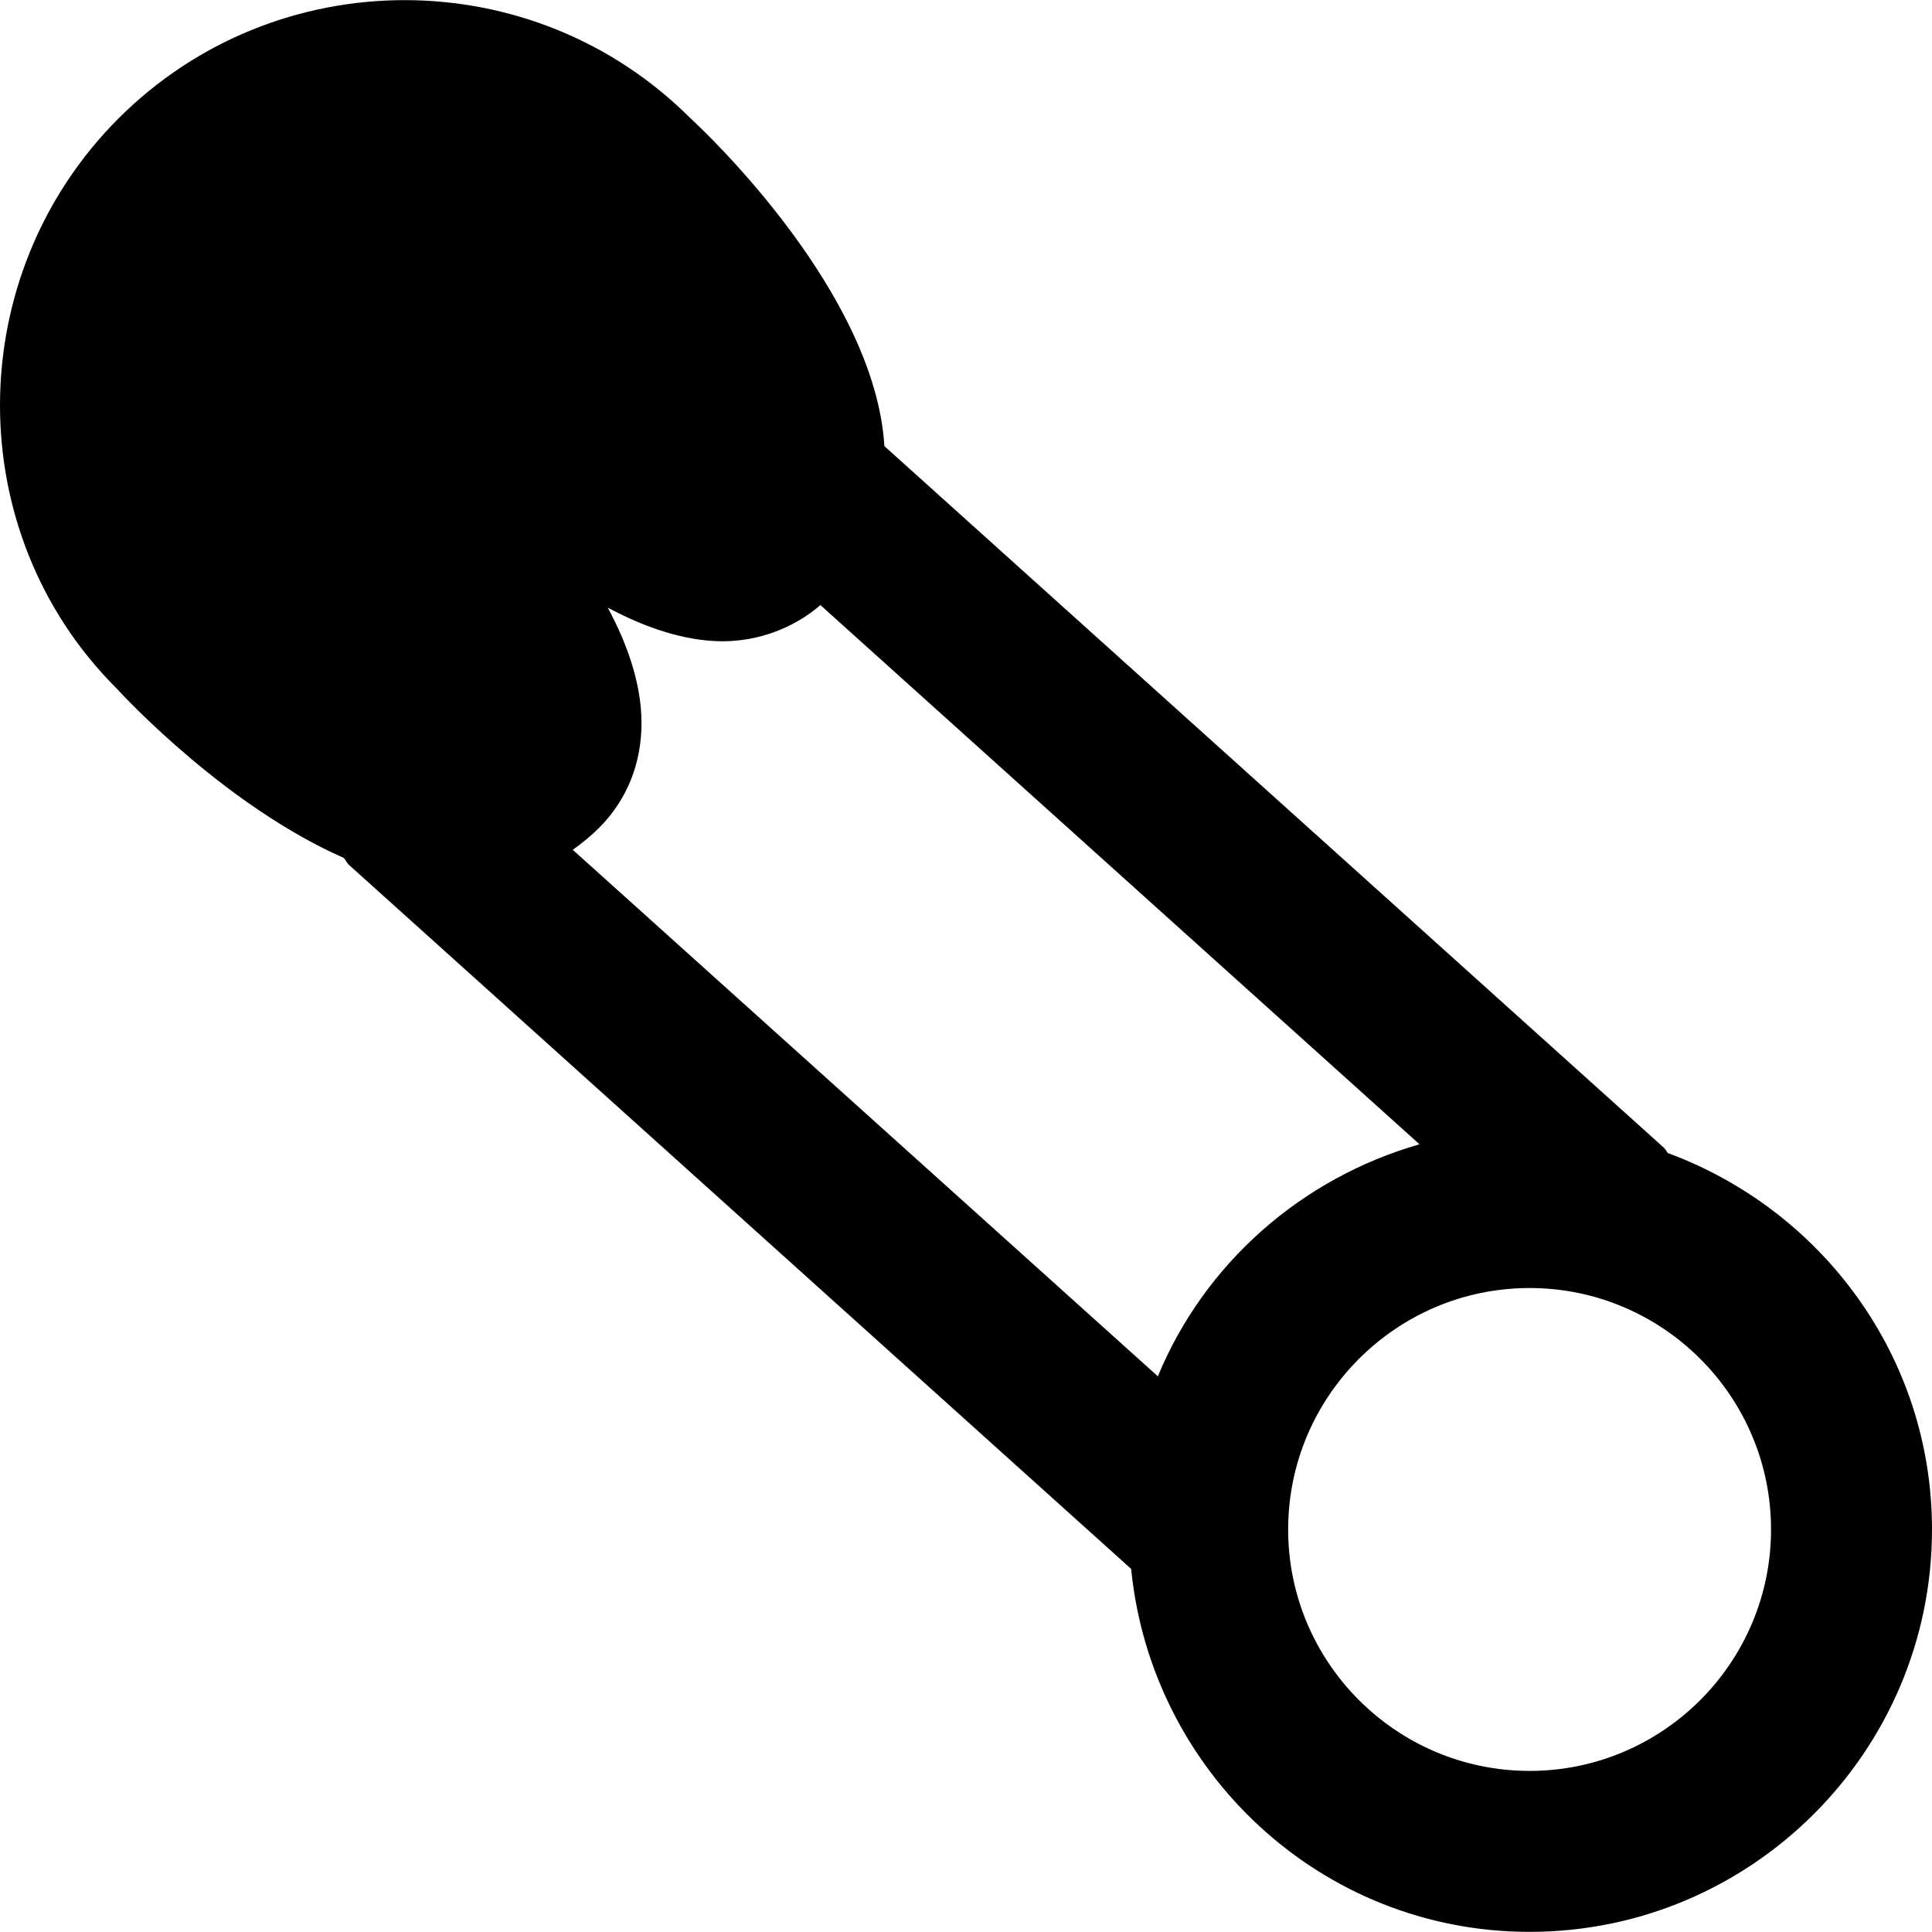
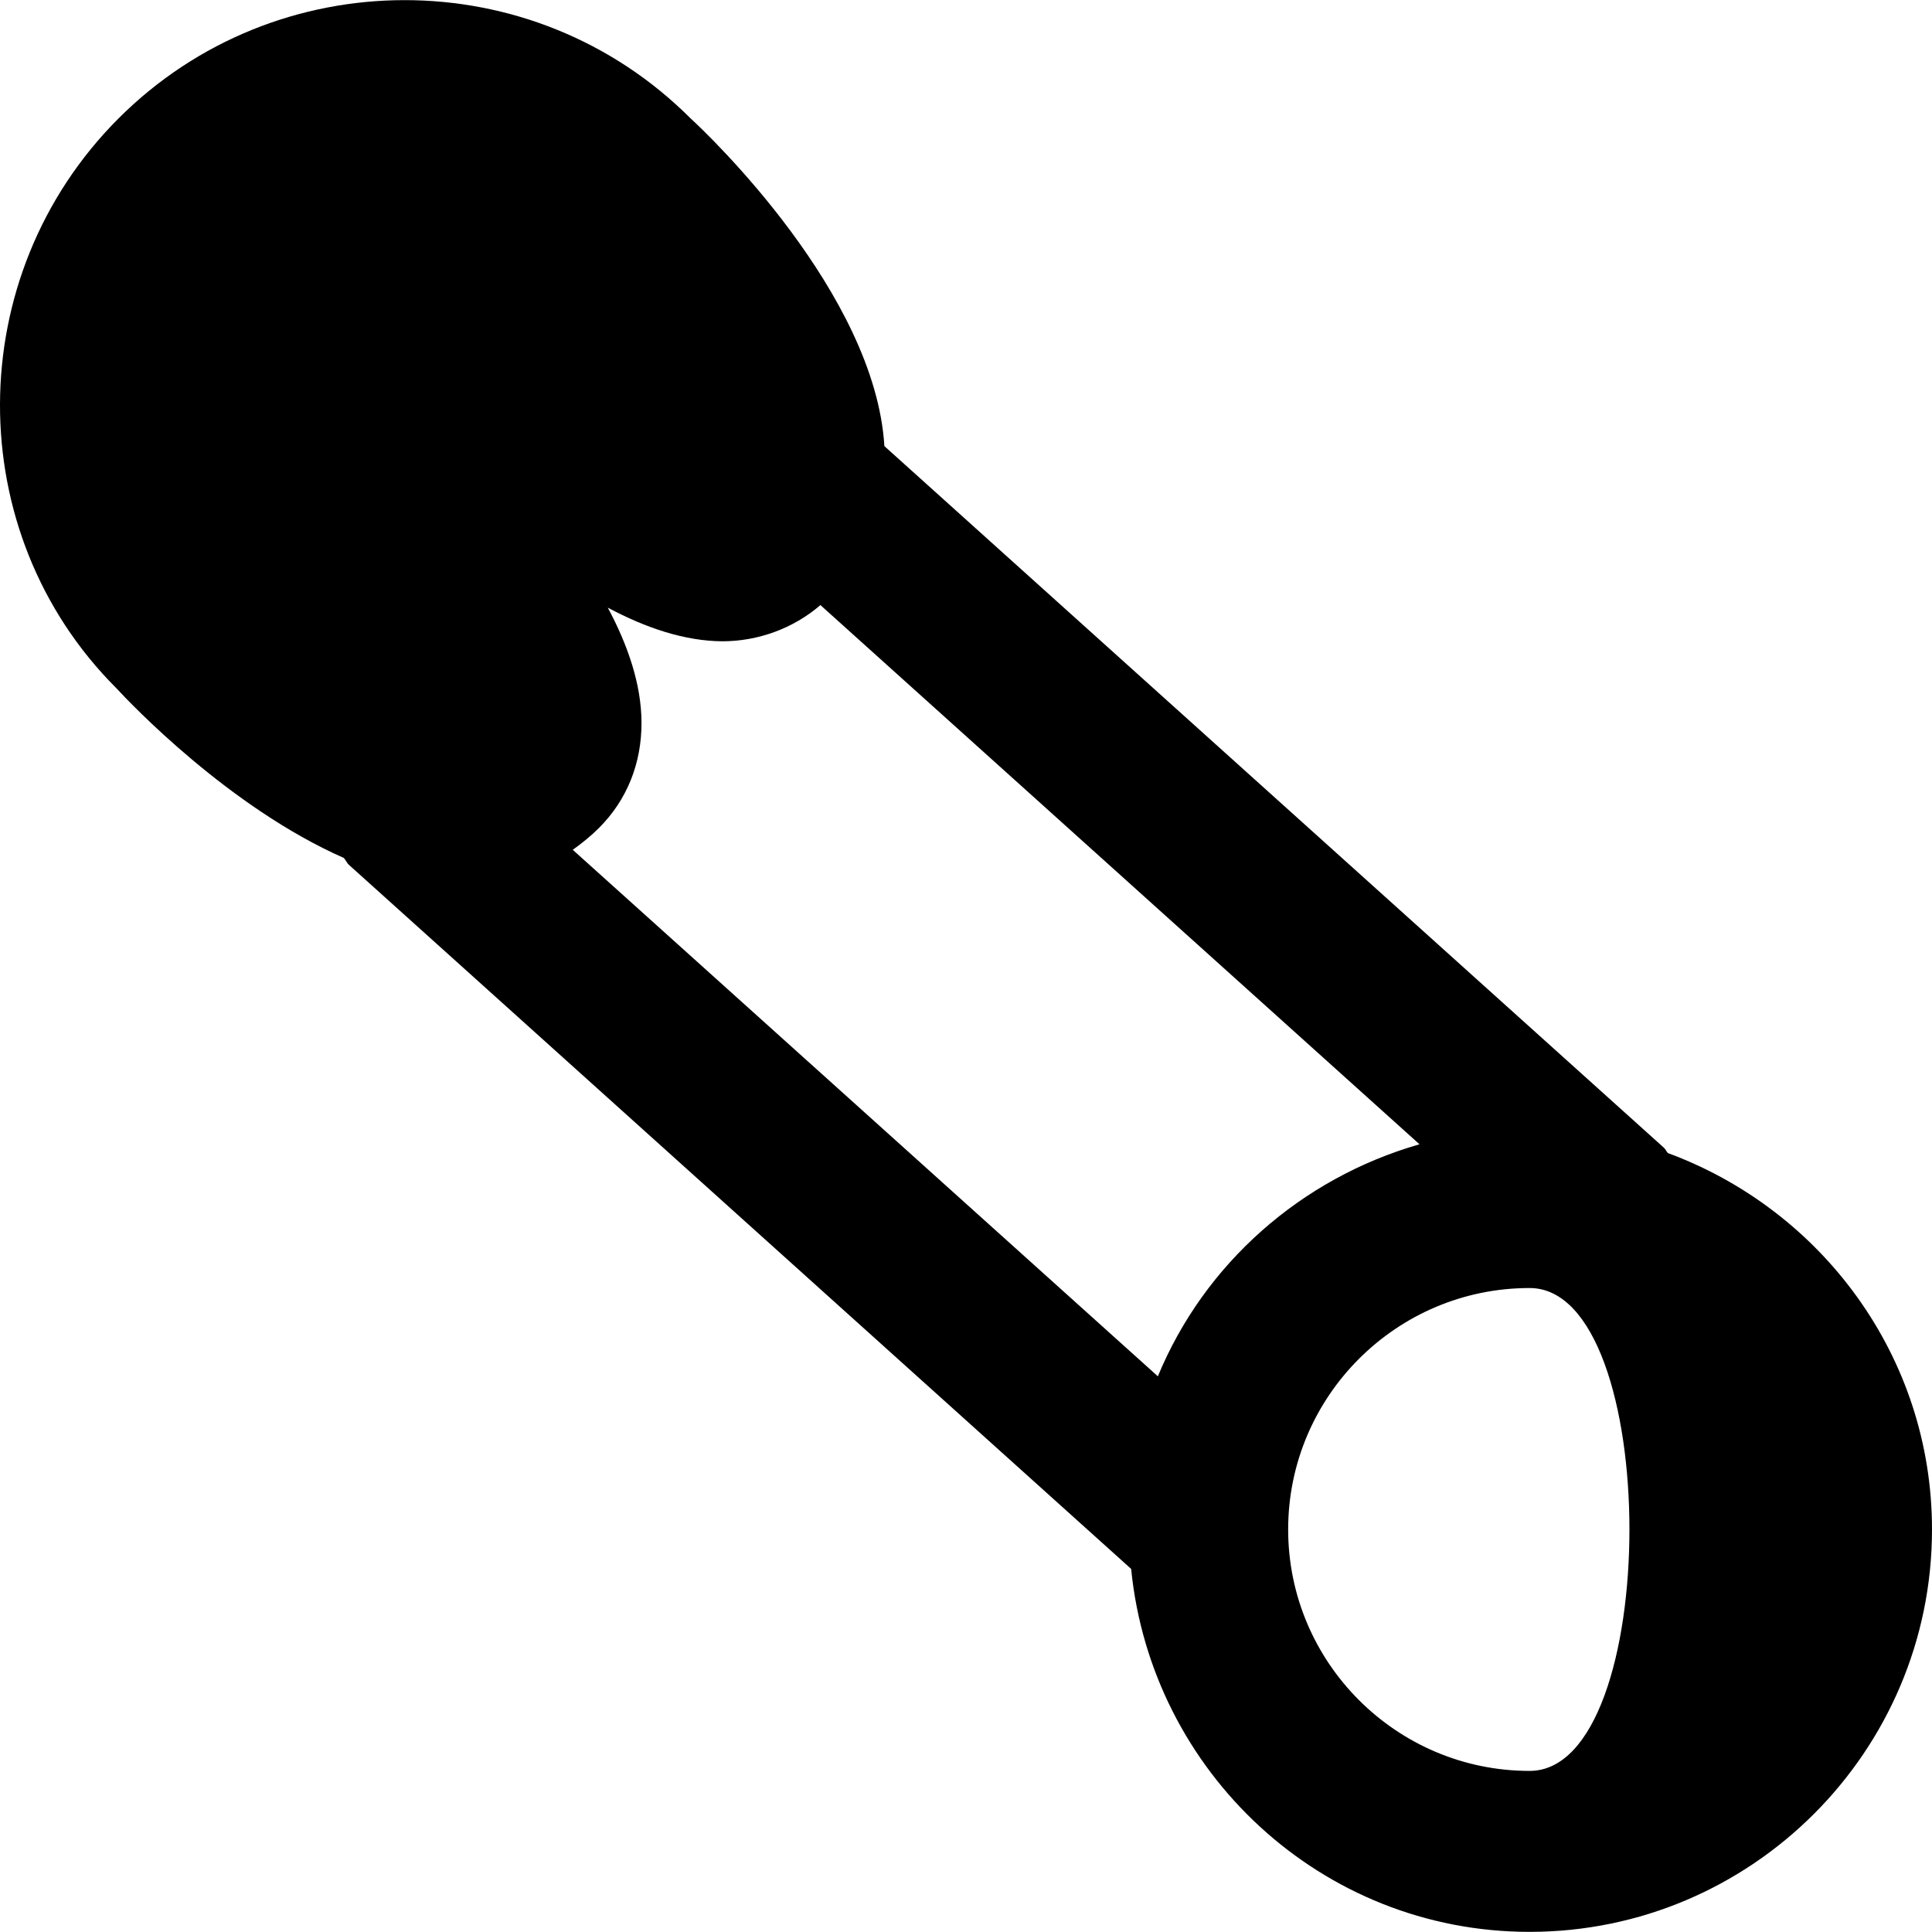
<svg xmlns="http://www.w3.org/2000/svg" version="1.1" id="Layer_1" x="0px" y="0px" viewBox="0 0 512.126 512.126" style="enable-background:new 0 0 512.126 512.126;" xml:space="preserve">
  <g>
    <g>
-       <path d="M442.11,305.648c-0.405-0.427-0.597-1.003-1.045-1.408L234.43,118.256c-2.475-40.533-46.805-82.709-51.371-86.869    c-41.792-41.813-109.845-41.792-151.637,0C-10.37,73.2-10.37,141.232,30.803,182.384c3.691,4.011,29.888,31.616,60.331,45.035    c0.533,0.576,0.789,1.323,1.387,1.856l207.317,186.603c5.355,53.845,50.389,96.213,105.621,96.213    c58.816,0,106.667-47.851,106.667-106.667C512.126,359.536,482.856,320.688,442.11,305.648z M306.92,364.827L151.827,225.264    c2.432-1.749,4.779-3.627,6.955-5.803c7.403-7.403,11.307-17.088,11.264-27.968c-0.043-10.133-3.648-20.565-8.939-30.421    c9.856,5.269,20.288,8.875,30.443,8.917c9.387-0.021,18.752-3.392,25.92-9.6l158.805,142.933    C344.894,312.326,319.251,334.982,306.92,364.827z M405.459,469.424c-35.285,0-64-28.715-64-64s28.715-64,64-64    c35.285,0,64,28.715,64,64S440.744,469.424,405.459,469.424z" />
+       <path d="M442.11,305.648c-0.405-0.427-0.597-1.003-1.045-1.408L234.43,118.256c-2.475-40.533-46.805-82.709-51.371-86.869    c-41.792-41.813-109.845-41.792-151.637,0C-10.37,73.2-10.37,141.232,30.803,182.384c3.691,4.011,29.888,31.616,60.331,45.035    c0.533,0.576,0.789,1.323,1.387,1.856l207.317,186.603c5.355,53.845,50.389,96.213,105.621,96.213    c58.816,0,106.667-47.851,106.667-106.667C512.126,359.536,482.856,320.688,442.11,305.648z M306.92,364.827L151.827,225.264    c2.432-1.749,4.779-3.627,6.955-5.803c7.403-7.403,11.307-17.088,11.264-27.968c-0.043-10.133-3.648-20.565-8.939-30.421    c9.856,5.269,20.288,8.875,30.443,8.917c9.387-0.021,18.752-3.392,25.92-9.6l158.805,142.933    C344.894,312.326,319.251,334.982,306.92,364.827z M405.459,469.424c-35.285,0-64-28.715-64-64s28.715-64,64-64    S440.744,469.424,405.459,469.424z" />
    </g>
  </g>
  <g>
</g>
  <g>
</g>
  <g>
</g>
  <g>
</g>
  <g>
</g>
  <g>
</g>
  <g>
</g>
  <g>
</g>
  <g>
</g>
  <g>
</g>
  <g>
</g>
  <g>
</g>
  <g>
</g>
  <g>
</g>
  <g>
</g>
</svg>